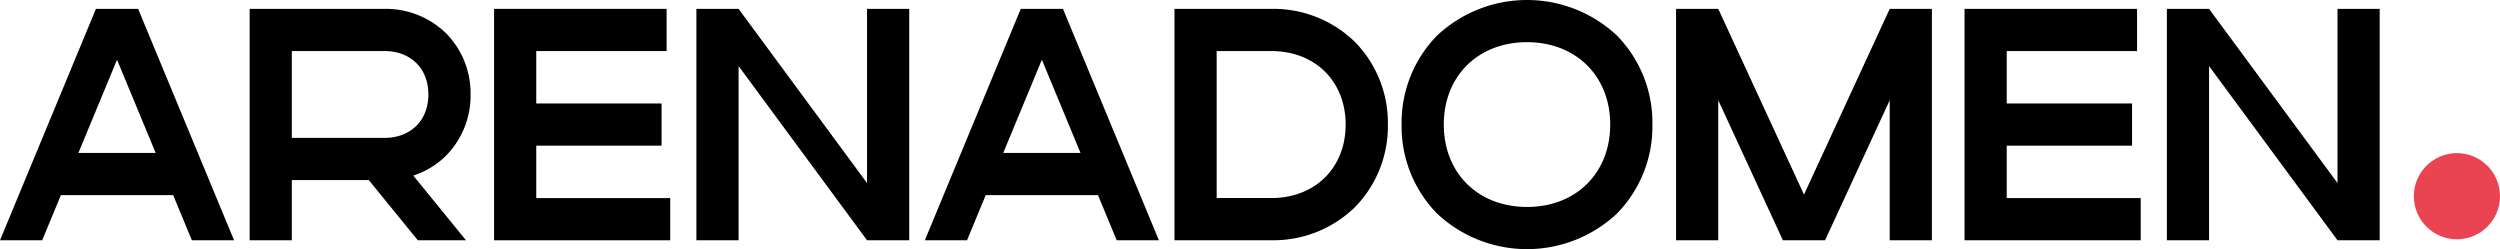
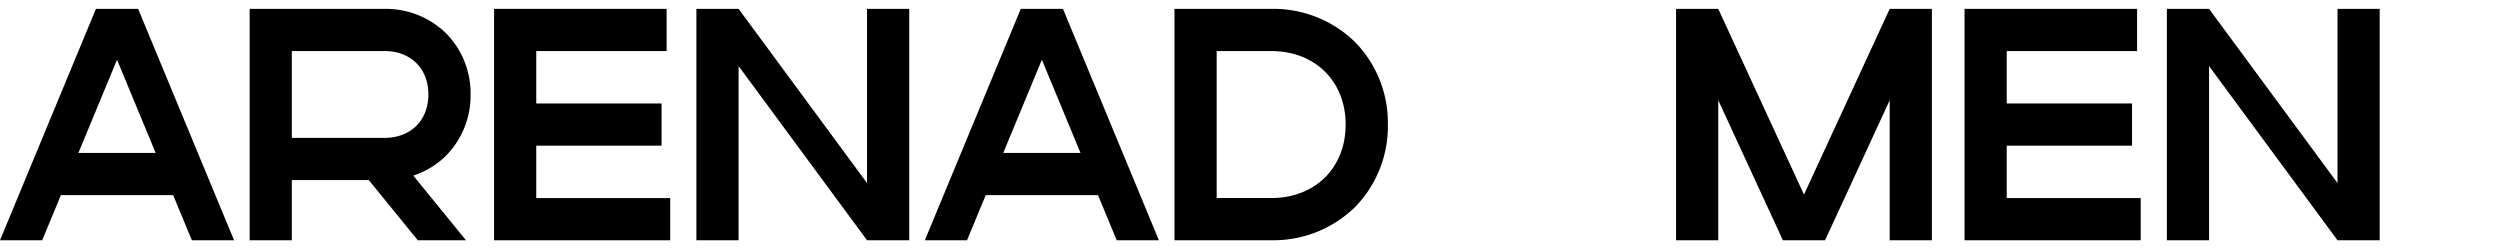
<svg xmlns="http://www.w3.org/2000/svg" id="图层_1" data-name="图层 1" viewBox="0 0 657.497 65.522">
  <defs>
    <style>.cls-1{fill:#ea4452;}</style>
  </defs>
  <title>rimset</title>
  <path d="M40.799,2.33,66.032,63.192H54.937L50.012,51.312H20.493L15.567,63.192H4.473L29.705,2.33Zm4.613,37.886L35.252,15.711,25.093,40.217Z" transform="translate(-4.473)" />
  <path d="M121.778,40.943a21.721,21.721,0,0,1-8.616,5.232l13.86,17.016H114.355L101.46,47.36H81.224V63.192H70.13V2.33h35.452a22.714,22.714,0,0,1,16.196,6.417,22.449,22.449,0,0,1,6.454,16.098A22.445,22.445,0,0,1,121.778,40.943Zm-4.64-16.098c0-6.831-4.644-11.42-11.555-11.42H81.224v22.84h24.358C112.493,36.266,117.137,31.676,117.137,24.845Z" transform="translate(-4.473)" />
  <path d="M145.508,52.097h35.232V63.192H134.414V2.33H179.788V13.426H145.508V27.214h32.957V38.308H145.508Z" transform="translate(-4.473)" />
  <path d="M232.503,2.33h11.094V63.192H232.503L198.72,17.377V63.192H187.626V2.33h11.094l33.783,45.815Z" transform="translate(-4.473)" />
  <path d="M284.03,2.33l25.232,60.861H298.168L293.243,51.312H263.724l-4.925,11.88H247.704L272.936,2.33Zm4.613,37.886L278.483,15.711,268.324,40.217Z" transform="translate(-4.473)" />
  <path d="M360.779,10.987a30.35,30.35,0,0,1,8.701,21.771,30.352,30.352,0,0,1-8.701,21.771,30.742,30.742,0,0,1-21.924,8.656h-14.399v.006H313.361V2.33h25.493A30.739,30.739,0,0,1,360.779,10.987Zm-2.403,21.771c0-11.378-8.028-19.324-19.522-19.324h-14.399V52.082h14.399C350.349,52.082,358.376,44.136,358.376,32.758Z" transform="translate(-4.473)" />
-   <path d="M429.689,9.317a32.68,32.68,0,0,1,9.363,23.444,32.678,32.678,0,0,1-9.363,23.444,34.584,34.584,0,0,1-47.229,0,32.676,32.676,0,0,1-9.364-23.444,32.677,32.677,0,0,1,9.364-23.444,34.585,34.585,0,0,1,47.229,0Zm-1.731,23.444c0-12.756-8.998-21.666-21.883-21.666s-21.884,8.91-21.884,21.666c0,12.757,8.999,21.667,21.884,21.667C418.958,54.428,427.958,45.518,427.958,32.761Z" transform="translate(-4.473)" />
  <path d="M501.465,2.33h11.095V63.192H501.465V26.365l-16.999,36.827H473.371l-17-36.827v36.827H445.276V2.33h11.094l22.547,48.844Z" transform="translate(-4.473)" />
  <path d="M532.24,52.097h35.232V63.192H521.146V2.33h45.375V13.426H532.24V27.214h32.957V38.308H532.24Z" transform="translate(-4.473)" />
  <path d="M619.236,2.33h11.094V63.192H619.236L585.453,17.377V63.192H574.359V2.33H585.453l33.783,45.815Z" transform="translate(-4.473)" />
-   <circle class="cls-1" cx="646.166" cy="51.603" r="11.331" />
</svg>